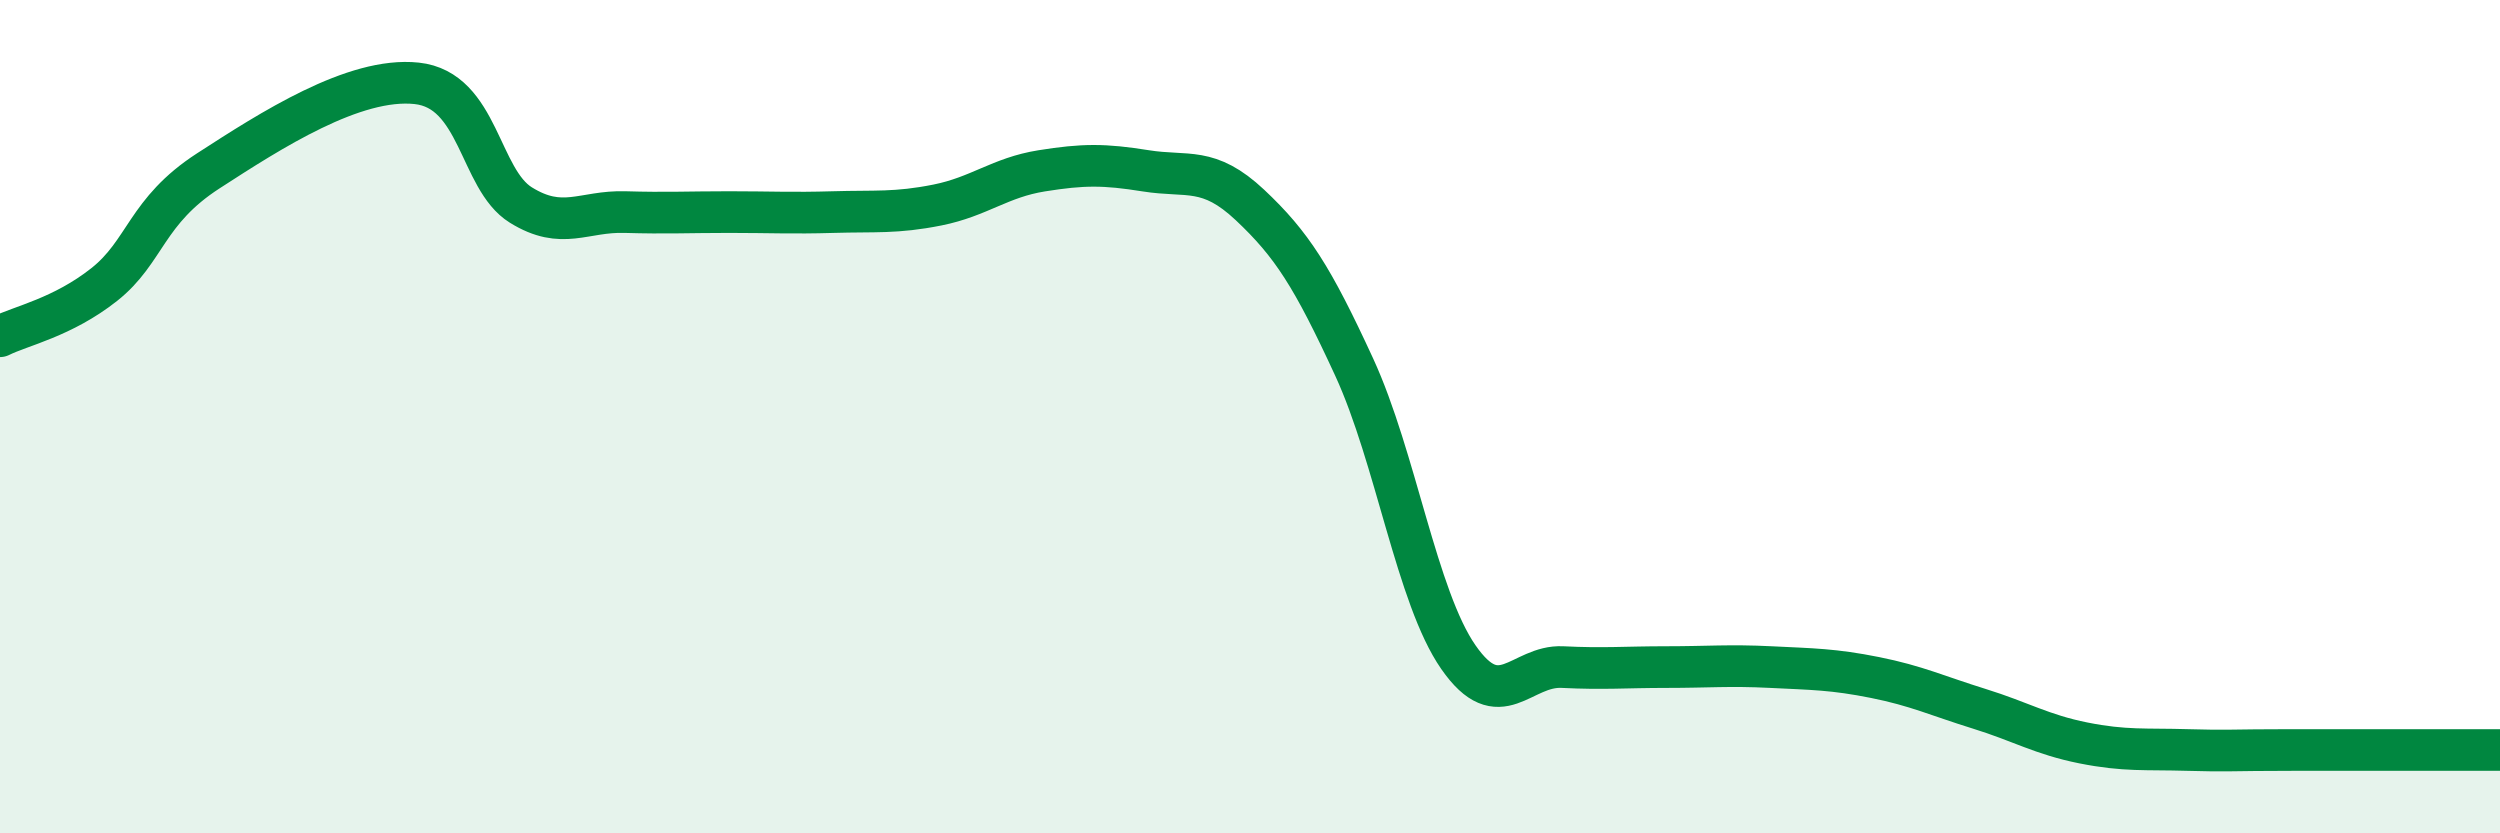
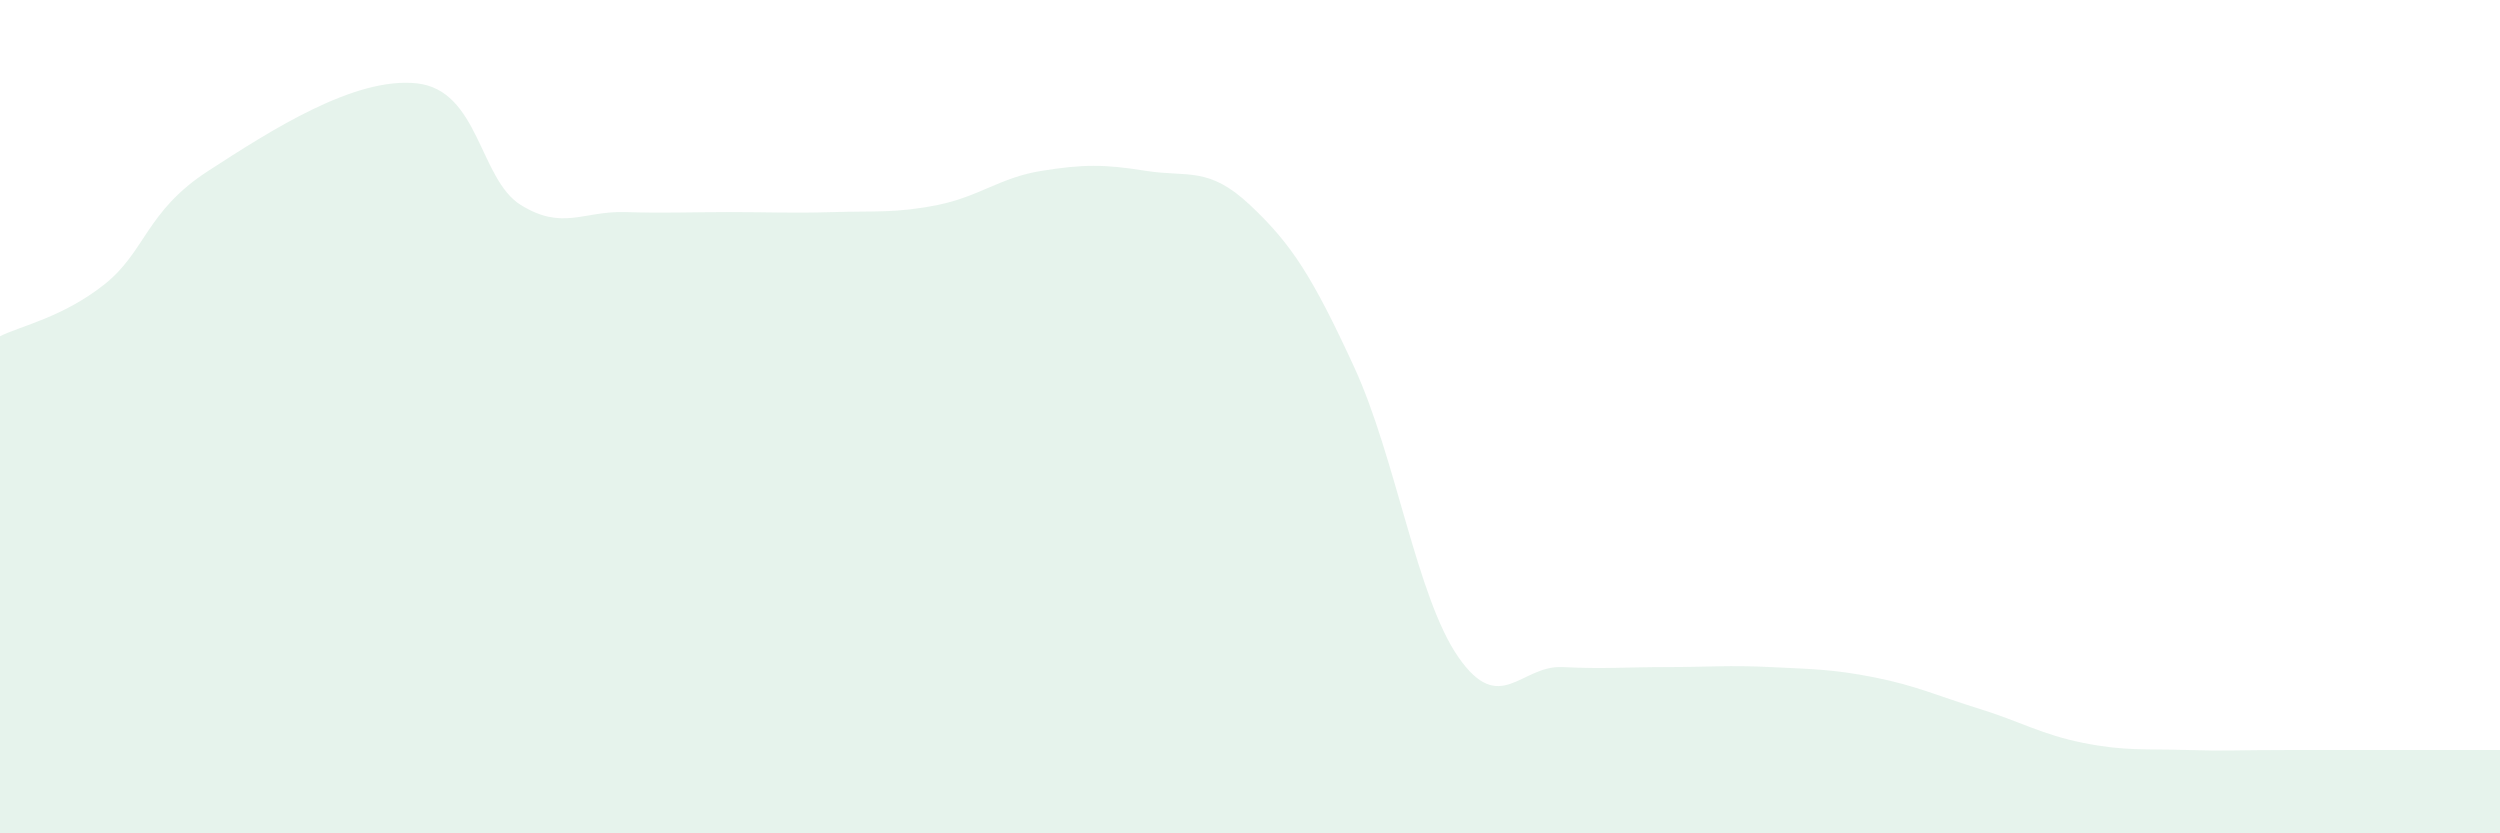
<svg xmlns="http://www.w3.org/2000/svg" width="60" height="20" viewBox="0 0 60 20">
  <path d="M 0,8.07 C 0.5,7.82 1.5,7.62 2.5,6.83 C 3.5,6.04 3.5,5.07 5,4.1 C 6.5,3.13 8.5,1.84 10,2 C 11.5,2.16 11.5,4.3 12.5,4.92 C 13.5,5.54 14,5.06 15,5.09 C 16,5.12 16.5,5.09 17.5,5.09 C 18.5,5.09 19,5.12 20,5.09 C 21,5.06 21.5,5.12 22.5,4.92 C 23.5,4.72 24,4.26 25,4.1 C 26,3.94 26.5,3.94 27.5,4.1 C 28.5,4.26 29,3.98 30,4.92 C 31,5.86 31.5,6.64 32.5,8.81 C 33.5,10.98 34,14.33 35,15.77 C 36,17.21 36.5,15.96 37.5,16.01 C 38.5,16.06 39,16.01 40,16.01 C 41,16.01 41.5,15.96 42.5,16.01 C 43.5,16.06 44,16.06 45,16.26 C 46,16.46 46.5,16.7 47.5,17.01 C 48.5,17.32 49,17.63 50,17.83 C 51,18.03 51.5,17.97 52.5,18 C 53.5,18.03 53.5,18 55,18 C 56.5,18 59,18 60,18L60 20L0 20Z" fill="#008740" opacity="0.1" stroke-linecap="round" stroke-linejoin="round" />
-   <path d="M 0,8.07 C 0.5,7.82 1.5,7.62 2.5,6.83 C 3.5,6.04 3.5,5.07 5,4.1 C 6.5,3.13 8.5,1.84 10,2 C 11.5,2.16 11.5,4.3 12.5,4.92 C 13.5,5.54 14,5.06 15,5.09 C 16,5.12 16.5,5.09 17.5,5.09 C 18.5,5.09 19,5.12 20,5.09 C 21,5.06 21.5,5.12 22.5,4.92 C 23.5,4.72 24,4.26 25,4.1 C 26,3.94 26.5,3.94 27.5,4.1 C 28.5,4.26 29,3.98 30,4.92 C 31,5.86 31.5,6.64 32.5,8.81 C 33.5,10.98 34,14.33 35,15.77 C 36,17.21 36.5,15.96 37.5,16.01 C 38.5,16.06 39,16.01 40,16.01 C 41,16.01 41.5,15.96 42.5,16.01 C 43.5,16.06 44,16.06 45,16.26 C 46,16.46 46.5,16.7 47.5,17.01 C 48.5,17.32 49,17.63 50,17.83 C 51,18.03 51.5,17.97 52.5,18 C 53.5,18.03 53.5,18 55,18 C 56.5,18 59,18 60,18" stroke="#008740" stroke-width="1" fill="none" stroke-linecap="round" stroke-linejoin="round" />
</svg>